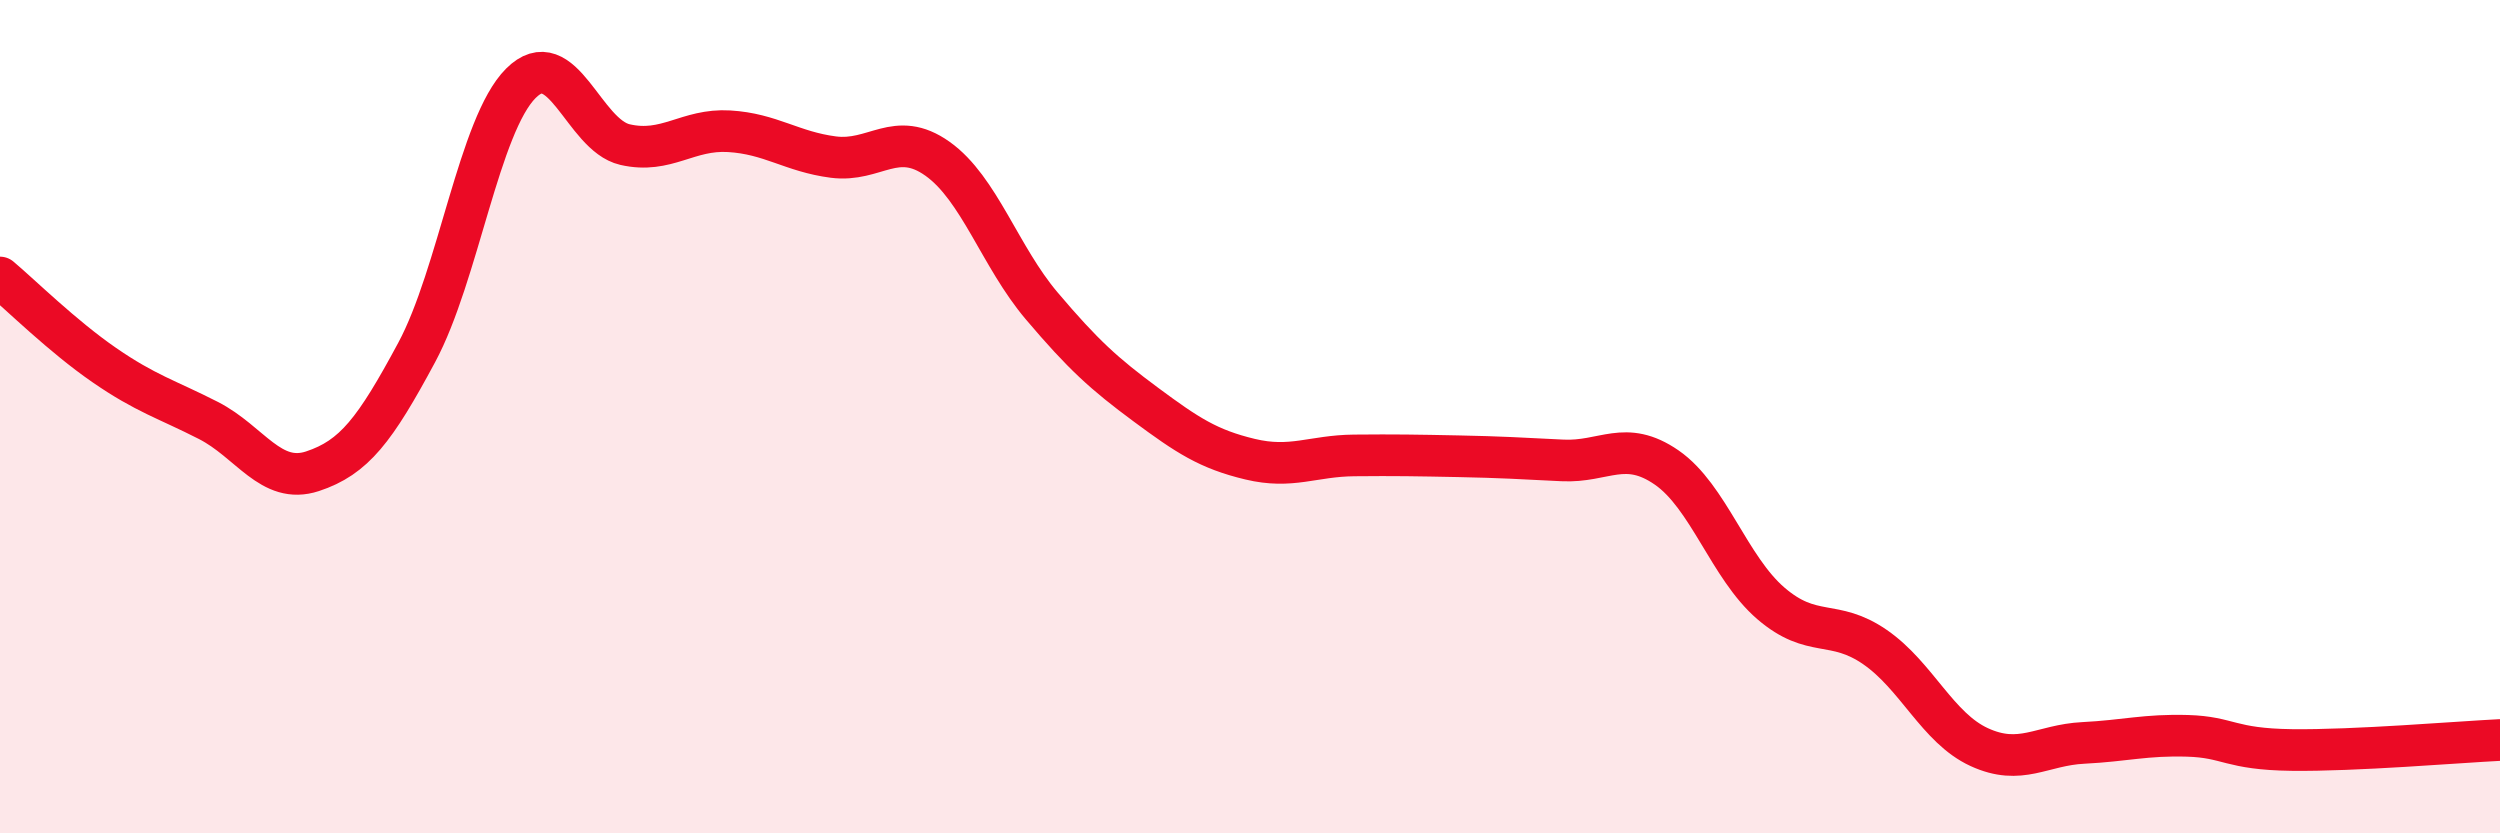
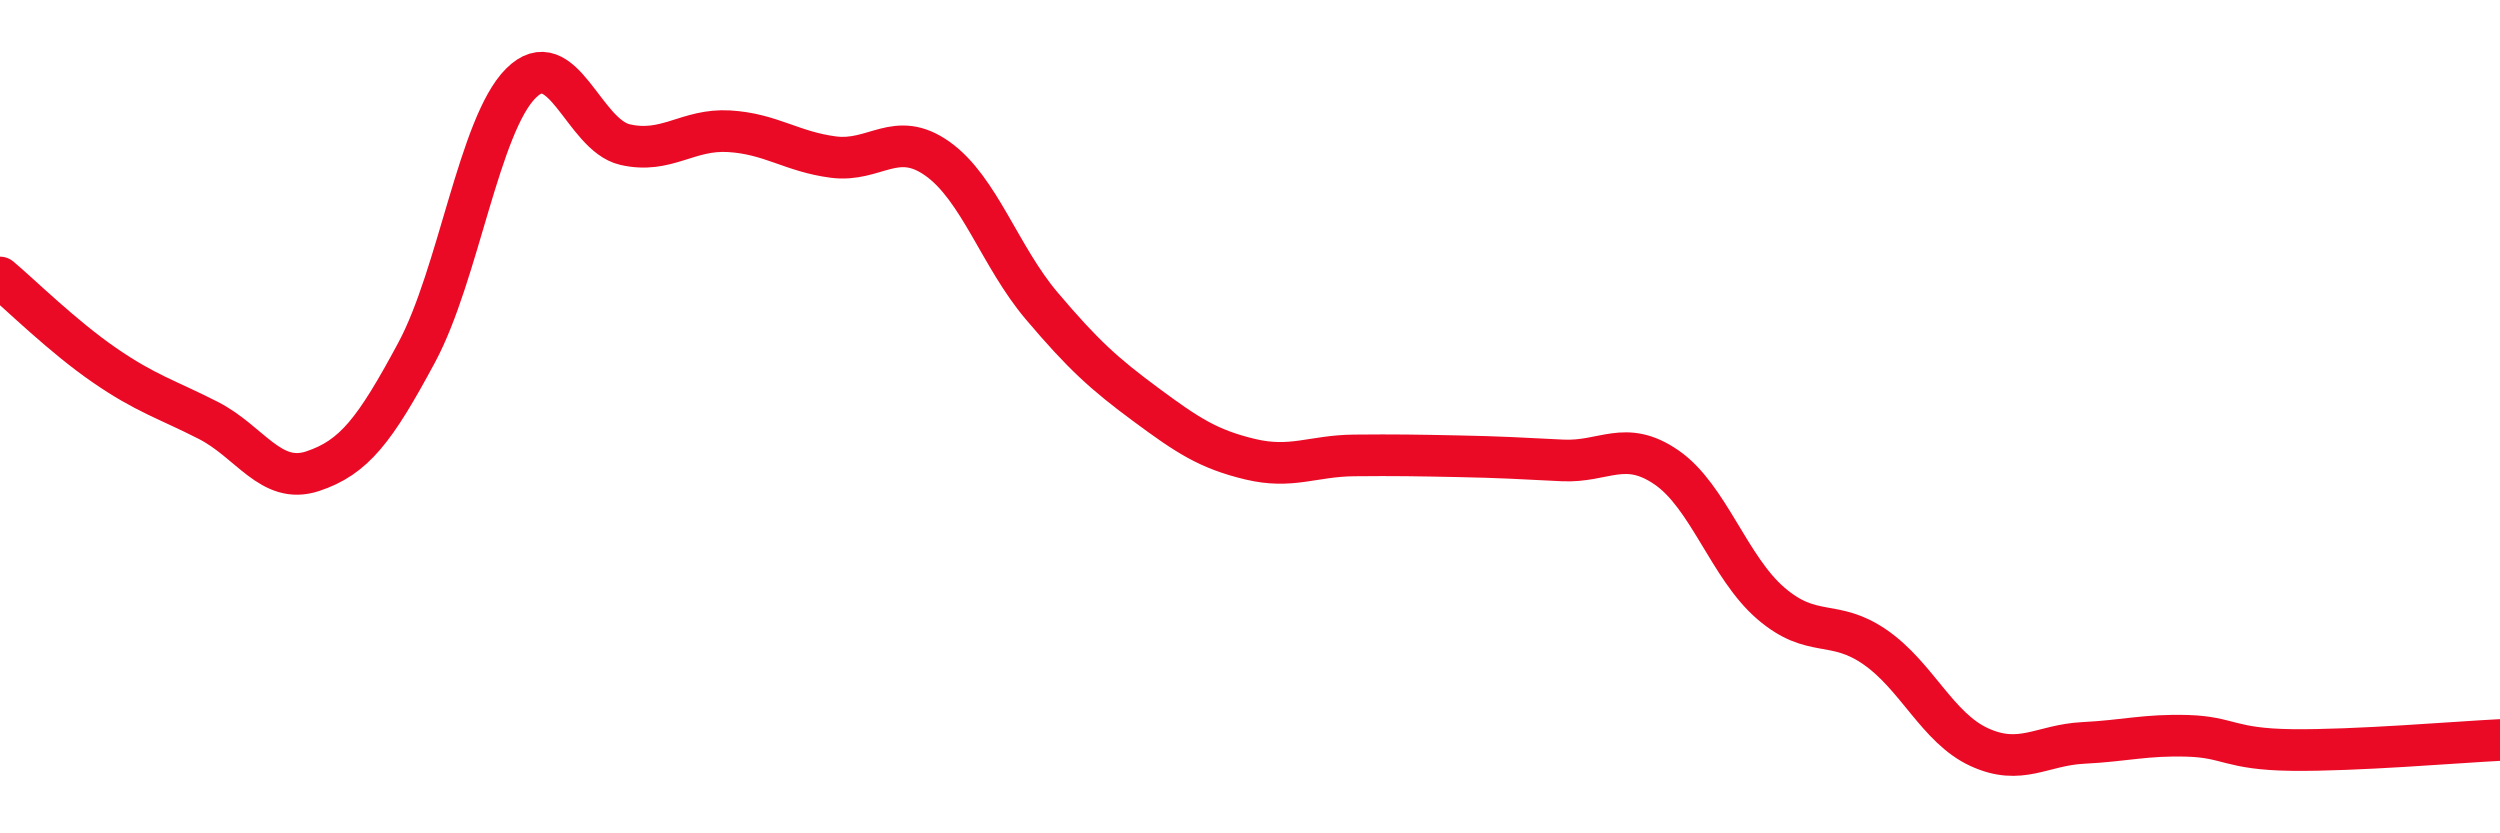
<svg xmlns="http://www.w3.org/2000/svg" width="60" height="20" viewBox="0 0 60 20">
-   <path d="M 0,6.66 C 0.5,7.08 1.5,8.07 2.5,8.76 C 3.5,9.45 4,9.58 5,10.09 C 6,10.6 6.5,11.64 7.5,11.31 C 8.5,10.98 9,10.32 10,8.46 C 11,6.6 11.5,3 12.5,2 C 13.5,1 14,3.24 15,3.47 C 16,3.7 16.5,3.09 17.5,3.15 C 18.5,3.21 19,3.64 20,3.77 C 21,3.9 21.5,3.1 22.5,3.81 C 23.5,4.52 24,6.16 25,7.34 C 26,8.52 26.5,8.97 27.5,9.71 C 28.5,10.45 29,10.78 30,11.02 C 31,11.26 31.5,10.94 32.5,10.93 C 33.5,10.92 34,10.93 35,10.95 C 36,10.97 36.5,11 37.5,11.05 C 38.5,11.1 39,10.53 40,11.22 C 41,11.91 41.5,13.62 42.5,14.48 C 43.5,15.34 44,14.84 45,15.53 C 46,16.22 46.5,17.47 47.5,17.93 C 48.5,18.39 49,17.88 50,17.83 C 51,17.78 51.5,17.63 52.5,17.66 C 53.5,17.69 53.5,17.98 55,18 C 56.5,18.02 59,17.81 60,17.76L60 20L0 20Z" fill="#EB0A25" opacity="0.1" stroke-linecap="round" stroke-linejoin="round" />
  <path d="M 0,6.66 C 0.5,7.08 1.5,8.07 2.5,8.76 C 3.5,9.45 4,9.58 5,10.09 C 6,10.6 6.5,11.64 7.5,11.31 C 8.5,10.98 9,10.32 10,8.46 C 11,6.6 11.5,3 12.5,2 C 13.5,1 14,3.24 15,3.47 C 16,3.7 16.5,3.09 17.5,3.15 C 18.5,3.21 19,3.64 20,3.77 C 21,3.9 21.5,3.1 22.5,3.81 C 23.5,4.52 24,6.16 25,7.34 C 26,8.52 26.5,8.97 27.5,9.71 C 28.5,10.45 29,10.78 30,11.02 C 31,11.26 31.5,10.94 32.5,10.93 C 33.5,10.92 34,10.93 35,10.95 C 36,10.97 36.5,11 37.5,11.05 C 38.5,11.1 39,10.53 40,11.22 C 41,11.91 41.5,13.62 42.5,14.48 C 43.5,15.34 44,14.84 45,15.53 C 46,16.22 46.5,17.47 47.5,17.93 C 48.5,18.39 49,17.88 50,17.83 C 51,17.78 51.5,17.63 52.5,17.66 C 53.5,17.69 53.5,17.98 55,18 C 56.5,18.02 59,17.81 60,17.76" stroke="#EB0A25" stroke-width="1" fill="none" stroke-linecap="round" stroke-linejoin="round" />
</svg>